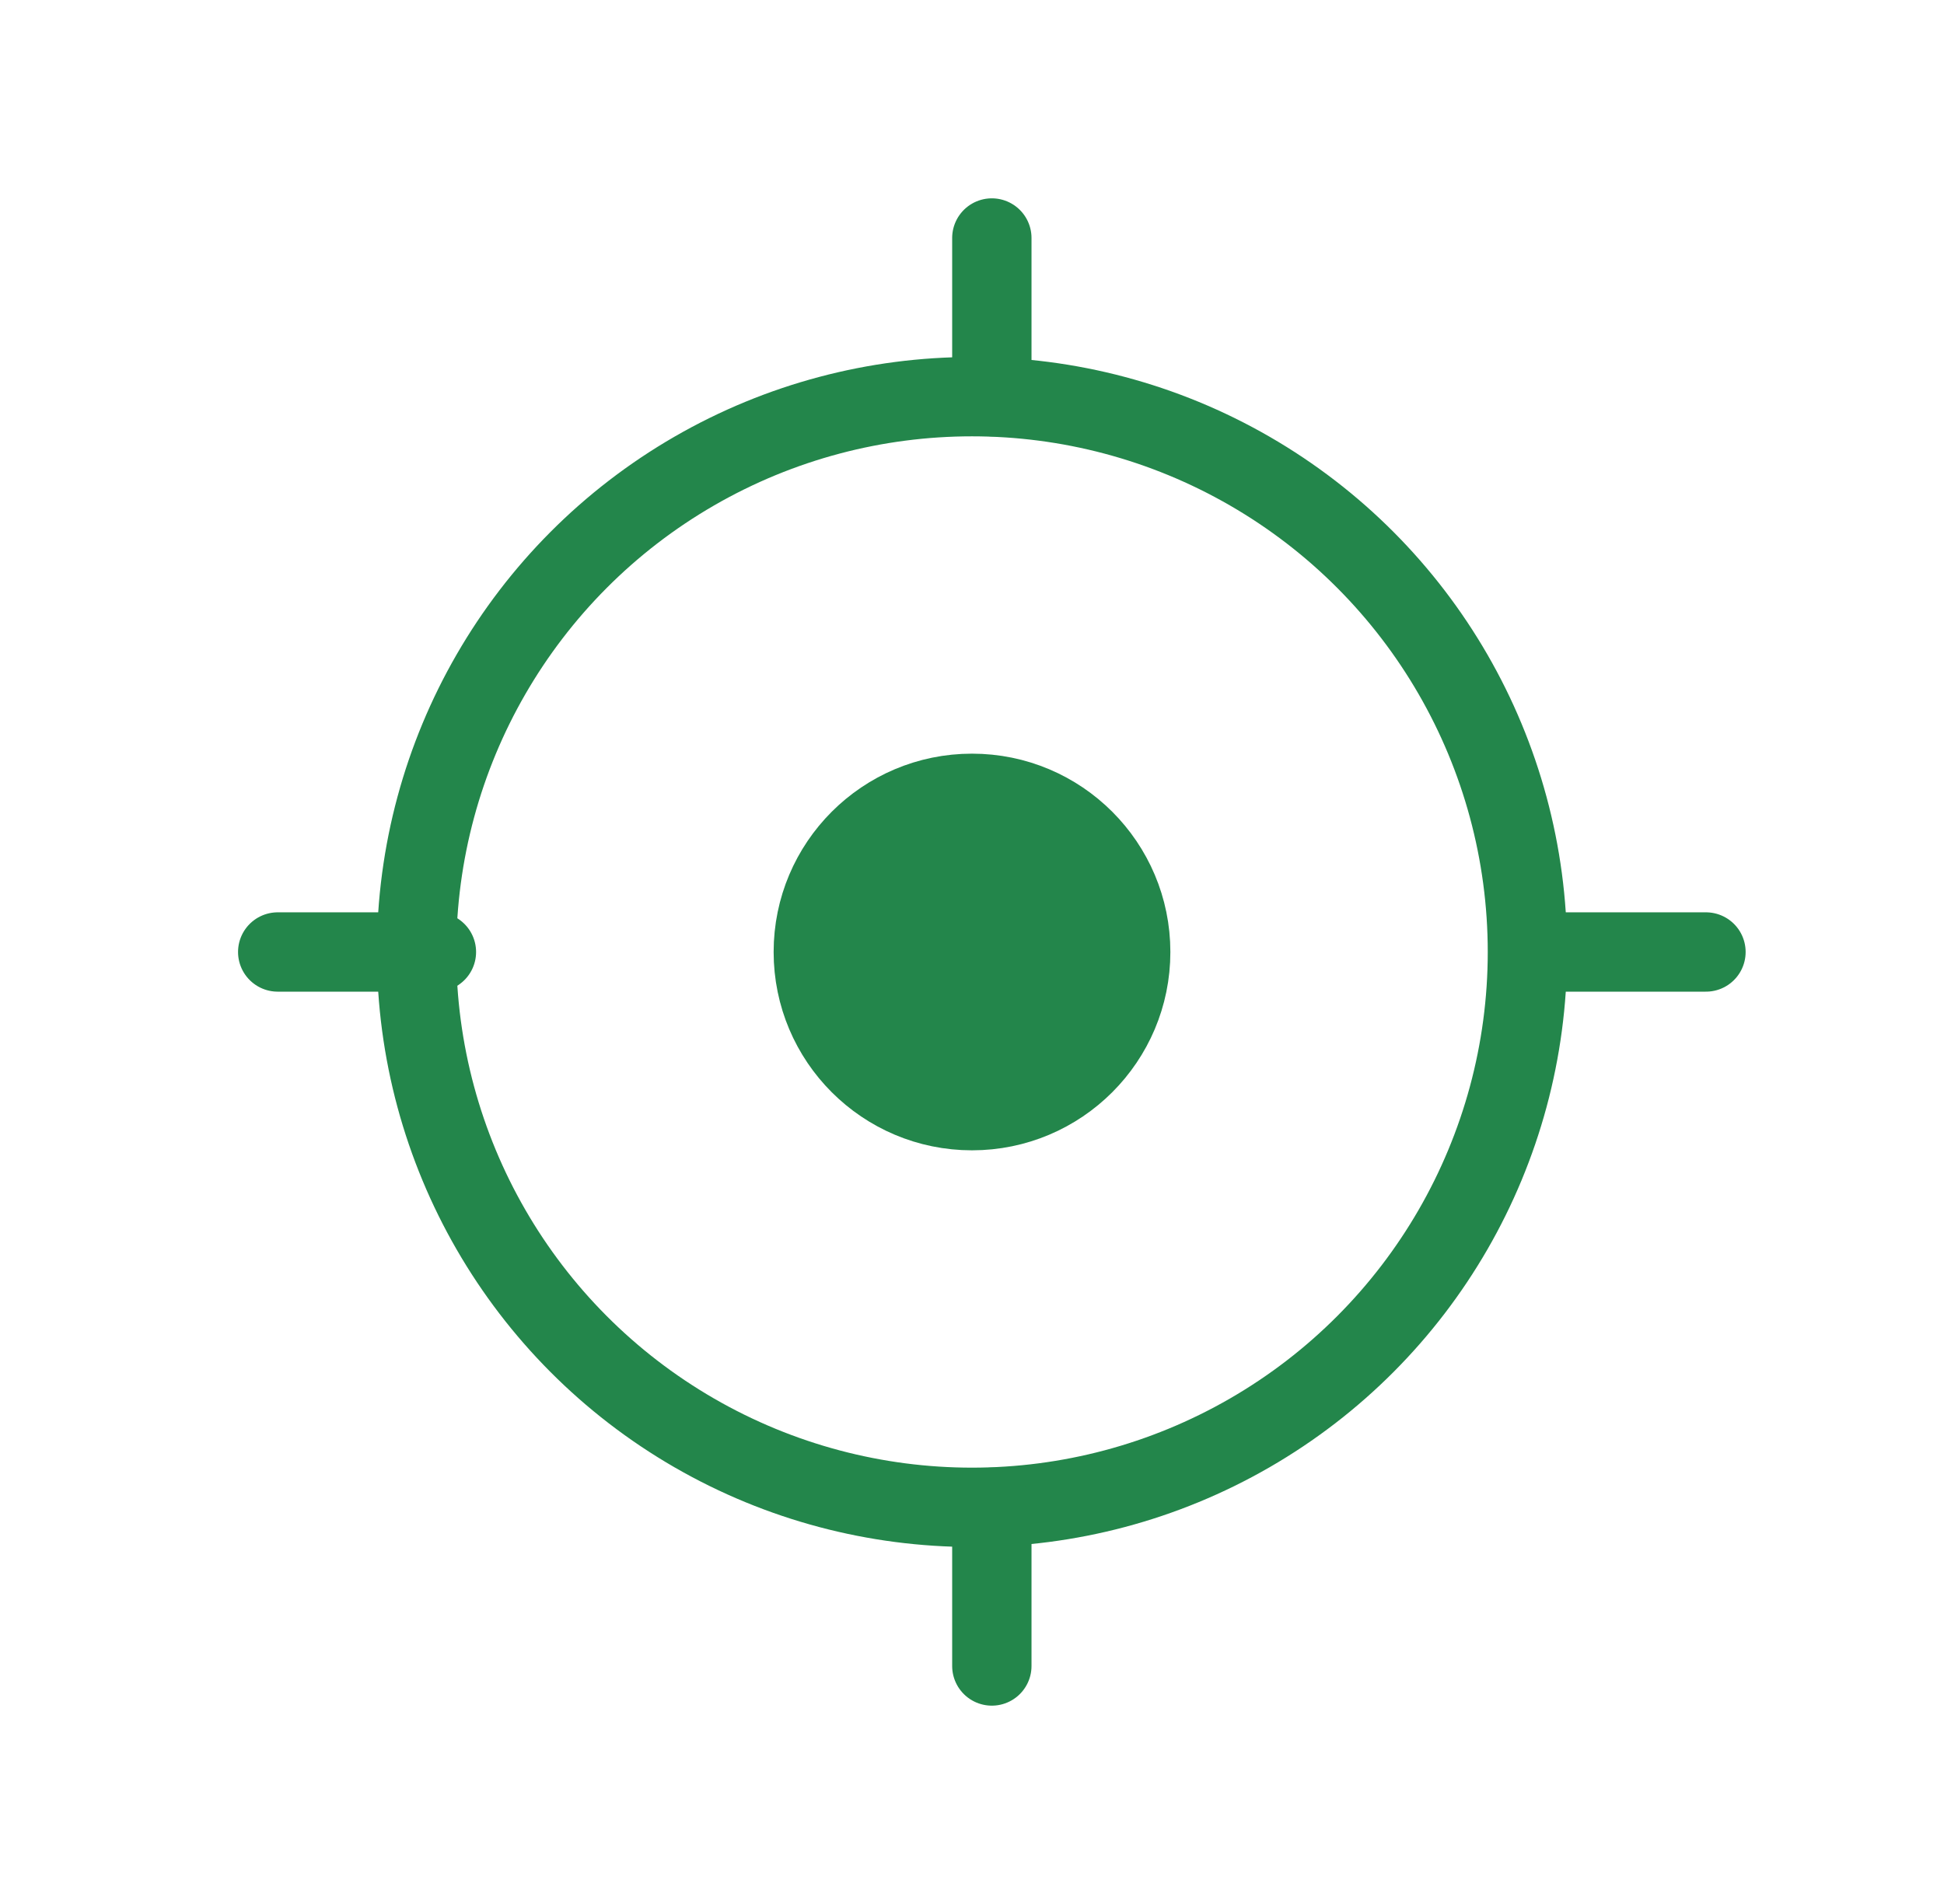
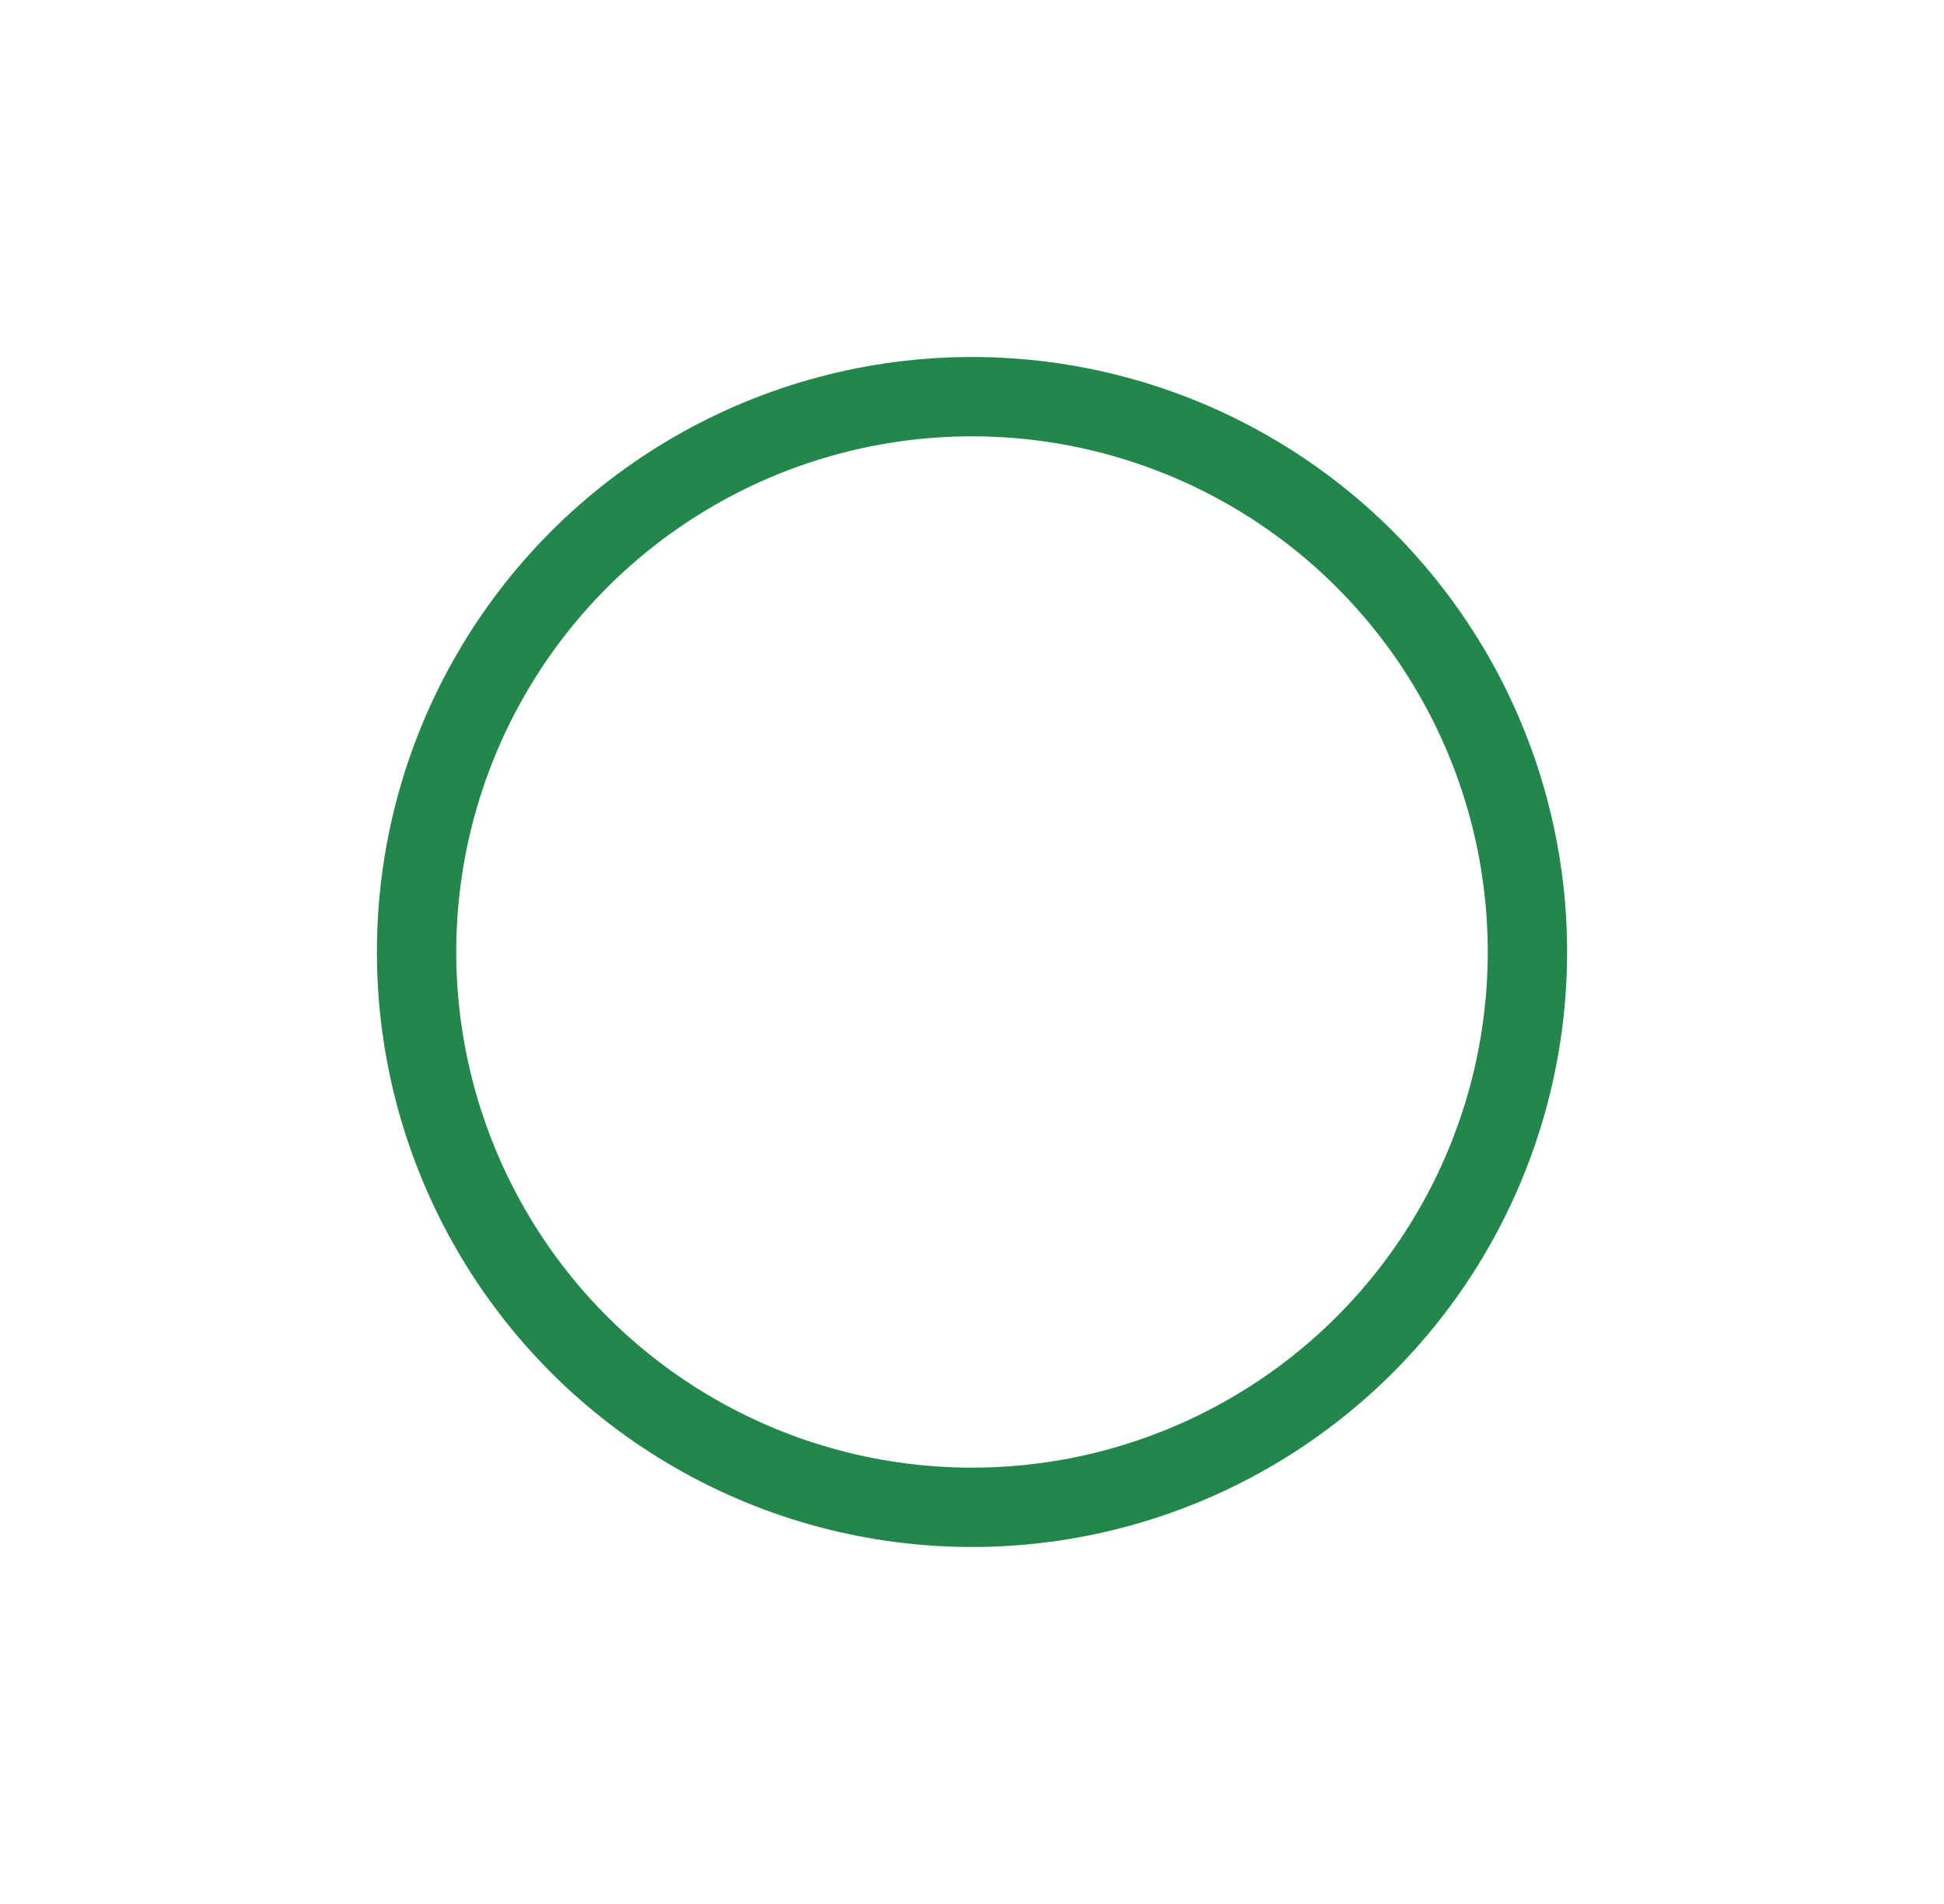
<svg xmlns="http://www.w3.org/2000/svg" width="49" height="48" fill="none">
  <circle cx="24.5" cy="24" r="14" stroke="#23864B" stroke-width="2" />
-   <circle cx="24.5" cy="24" r="4" fill="#23864B" stroke="#23864B" stroke-width="2" />
-   <path d="M25 10V6M39 24h4M25 42v-4M7 24h4" stroke="#23864B" stroke-width="2" stroke-linecap="round" />
</svg>